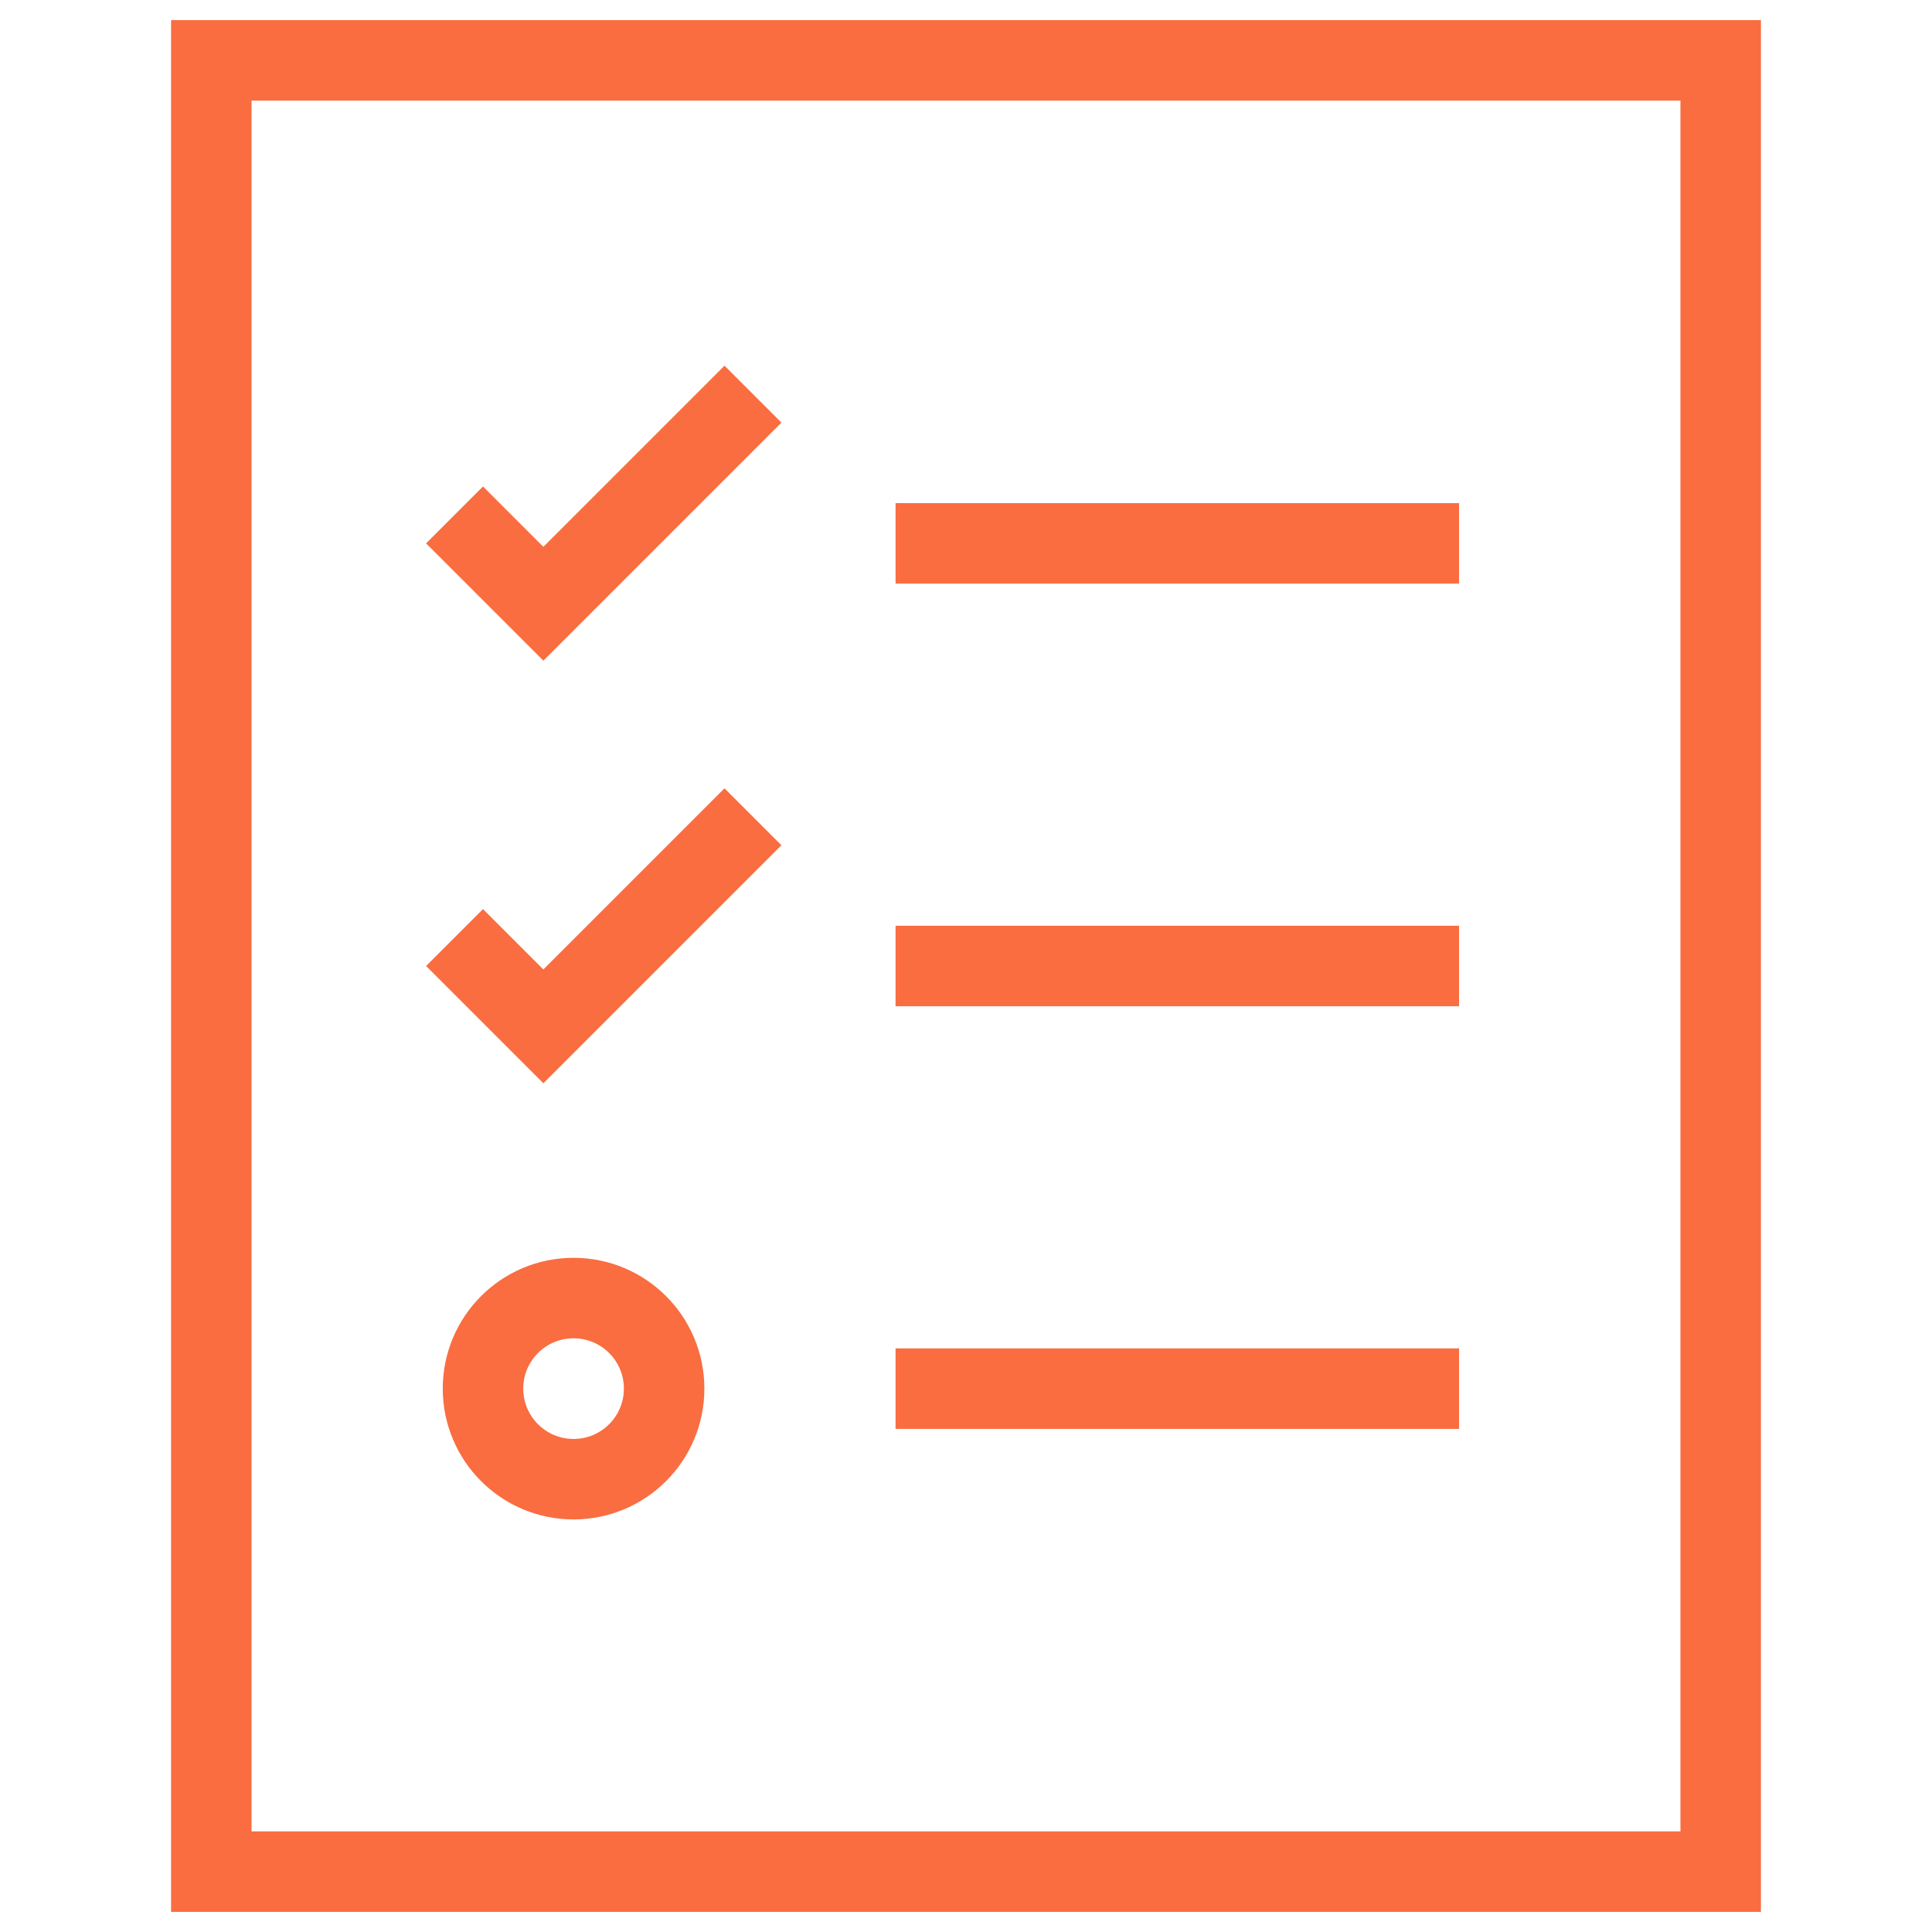
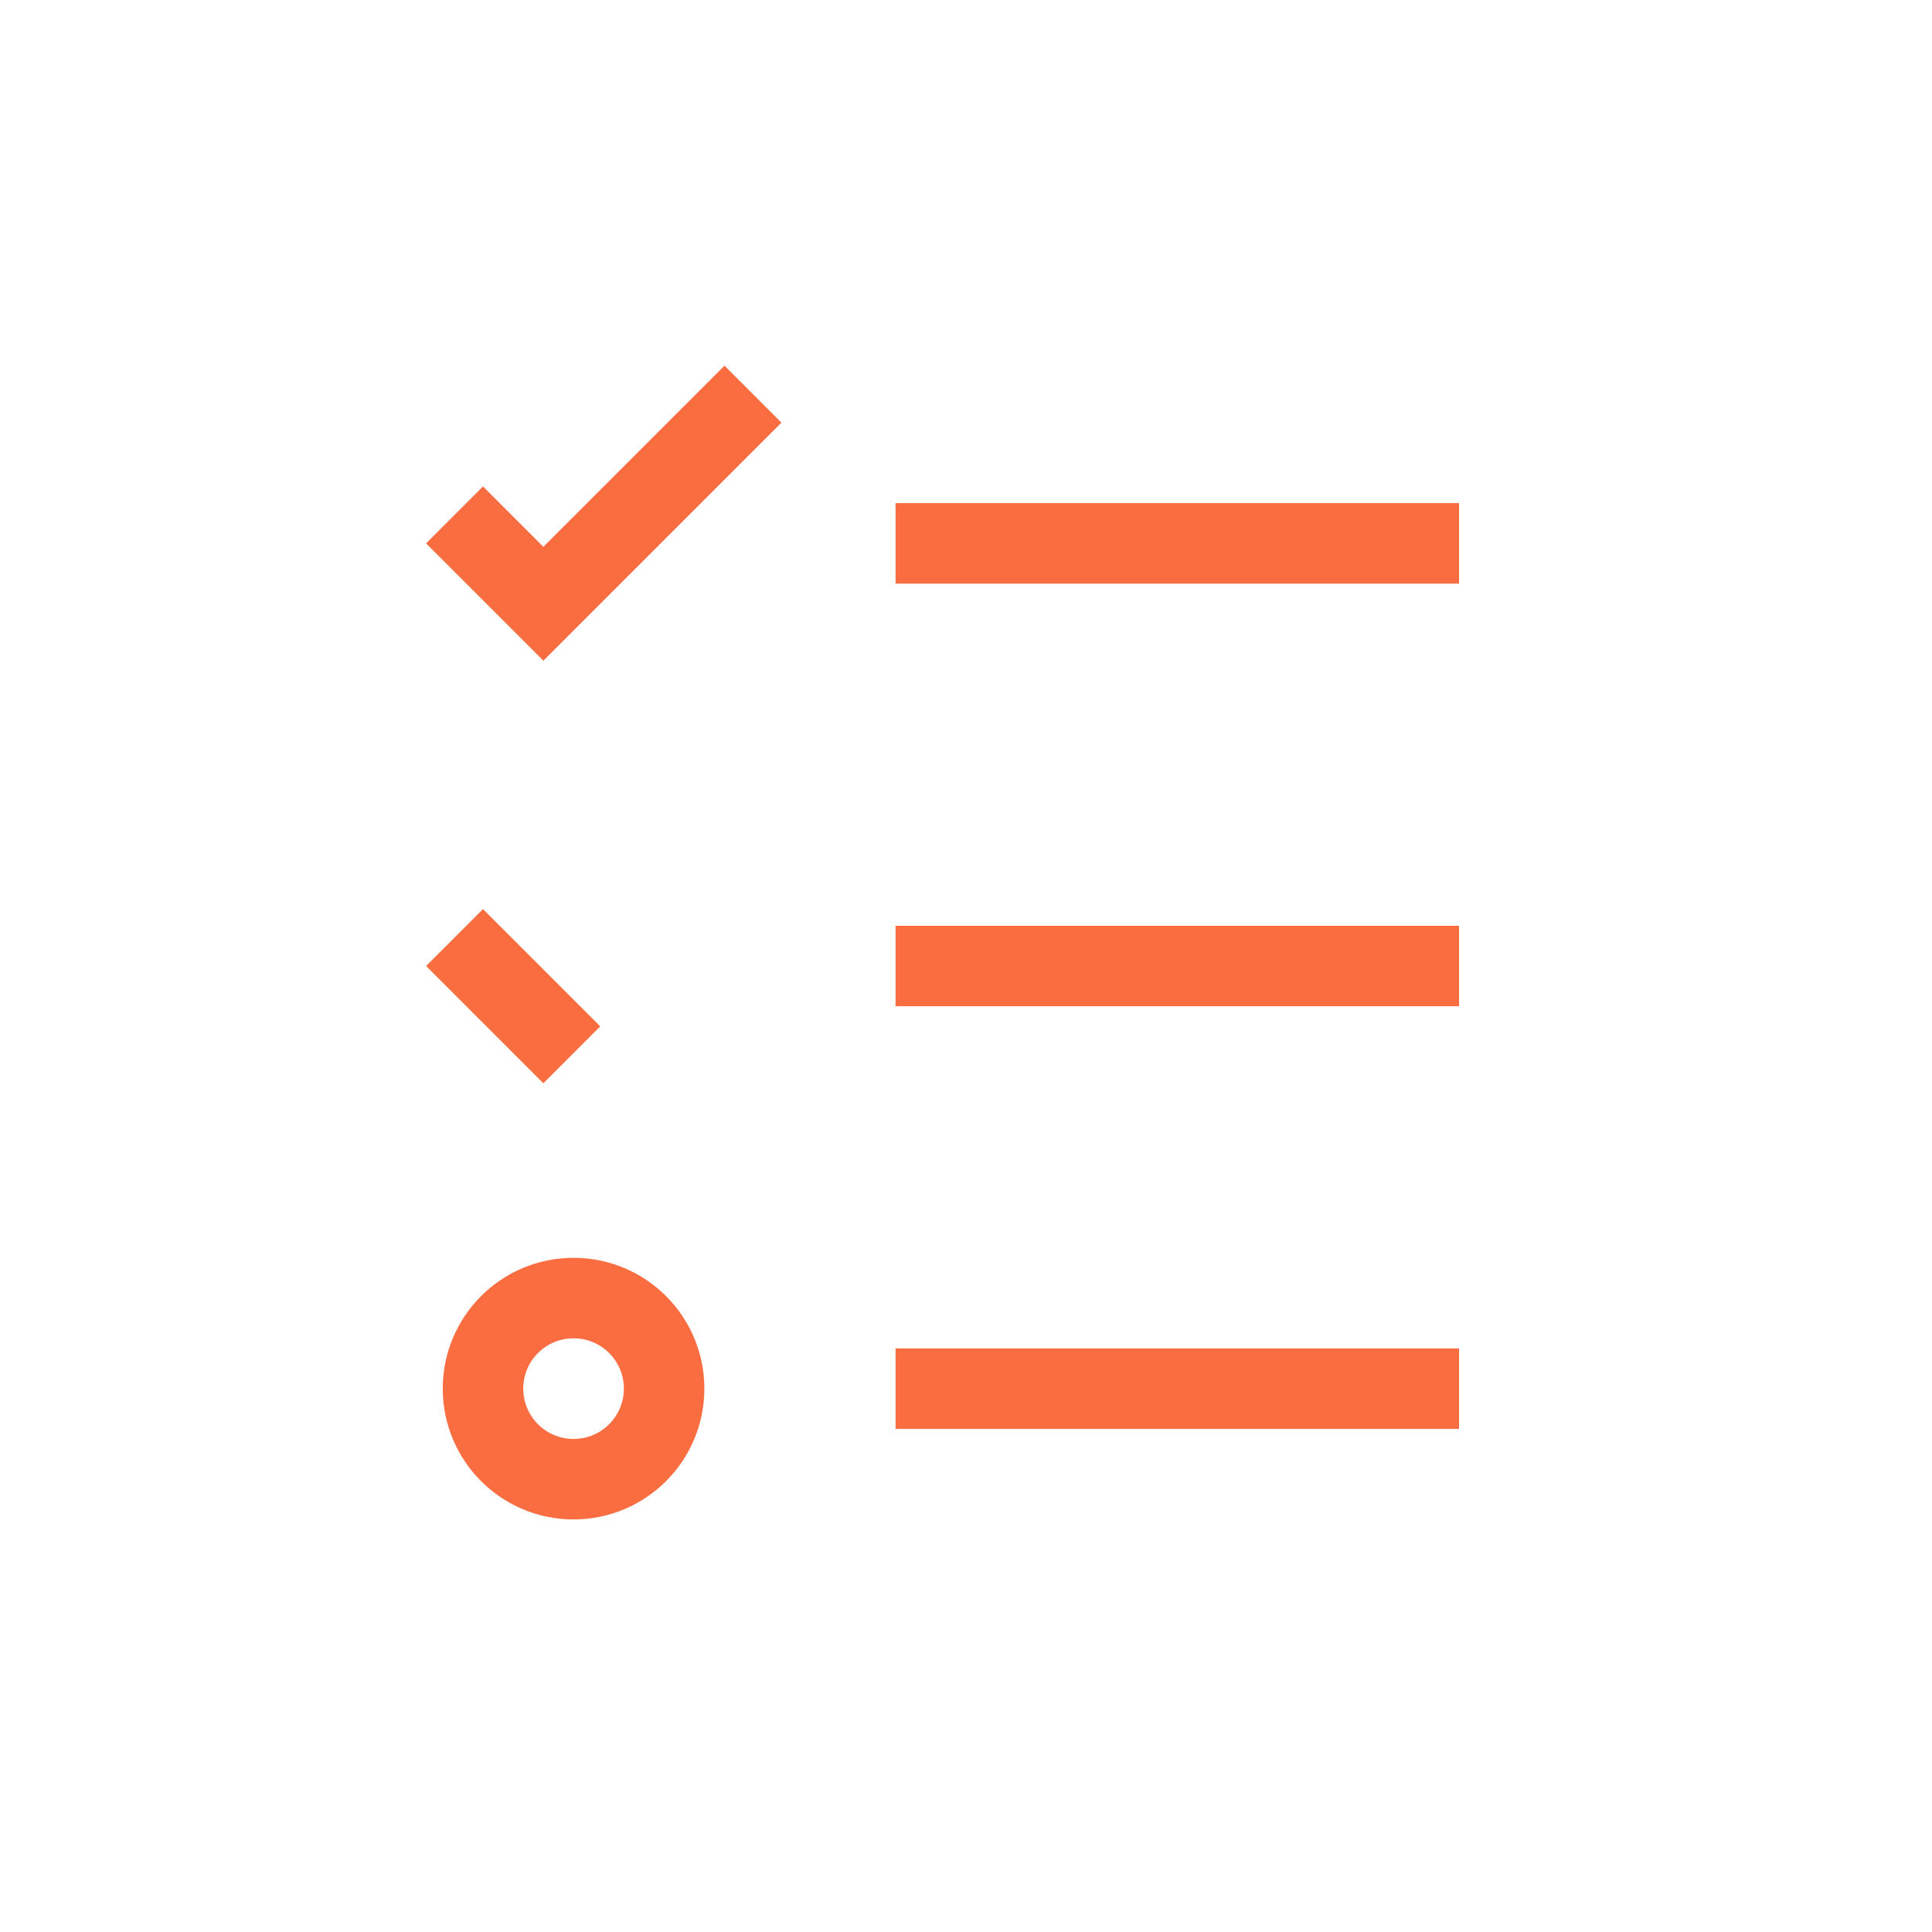
<svg xmlns="http://www.w3.org/2000/svg" width="48" height="48" viewBox="0 0 48 48" fill="none">
-   <path d="M42.75 1.5H5.25V46.5H42.75V1.5Z" stroke="#F96D41" stroke-width="2" stroke-miterlimit="10" stroke-linecap="square" />
  <path d="M23.25 13.5H35.25" stroke="#F96D41" stroke-width="2" stroke-miterlimit="10" stroke-linecap="square" />
  <path d="M12 13.5L13.5 15L18 10.5" stroke="#F96D41" stroke-width="2" stroke-miterlimit="10" stroke-linecap="square" />
  <path d="M23.25 24H35.25" stroke="#F96D41" stroke-width="2" stroke-miterlimit="10" stroke-linecap="square" />
-   <path d="M12 24L13.5 25.5L18 21" stroke="#F96D41" stroke-width="2" stroke-miterlimit="10" stroke-linecap="square" />
+   <path d="M12 24L13.5 25.5" stroke="#F96D41" stroke-width="2" stroke-miterlimit="10" stroke-linecap="square" />
  <path d="M23.25 34.5H35.25" stroke="#F96D41" stroke-width="2" stroke-miterlimit="10" stroke-linecap="square" />
  <path d="M14.25 36.75C15.493 36.75 16.5 35.743 16.5 34.5C16.5 33.257 15.493 32.25 14.25 32.25C13.007 32.25 12 33.257 12 34.5C12 35.743 13.007 36.75 14.25 36.75Z" stroke="#F96D41" stroke-width="2" stroke-miterlimit="10" stroke-linecap="square" />
</svg>